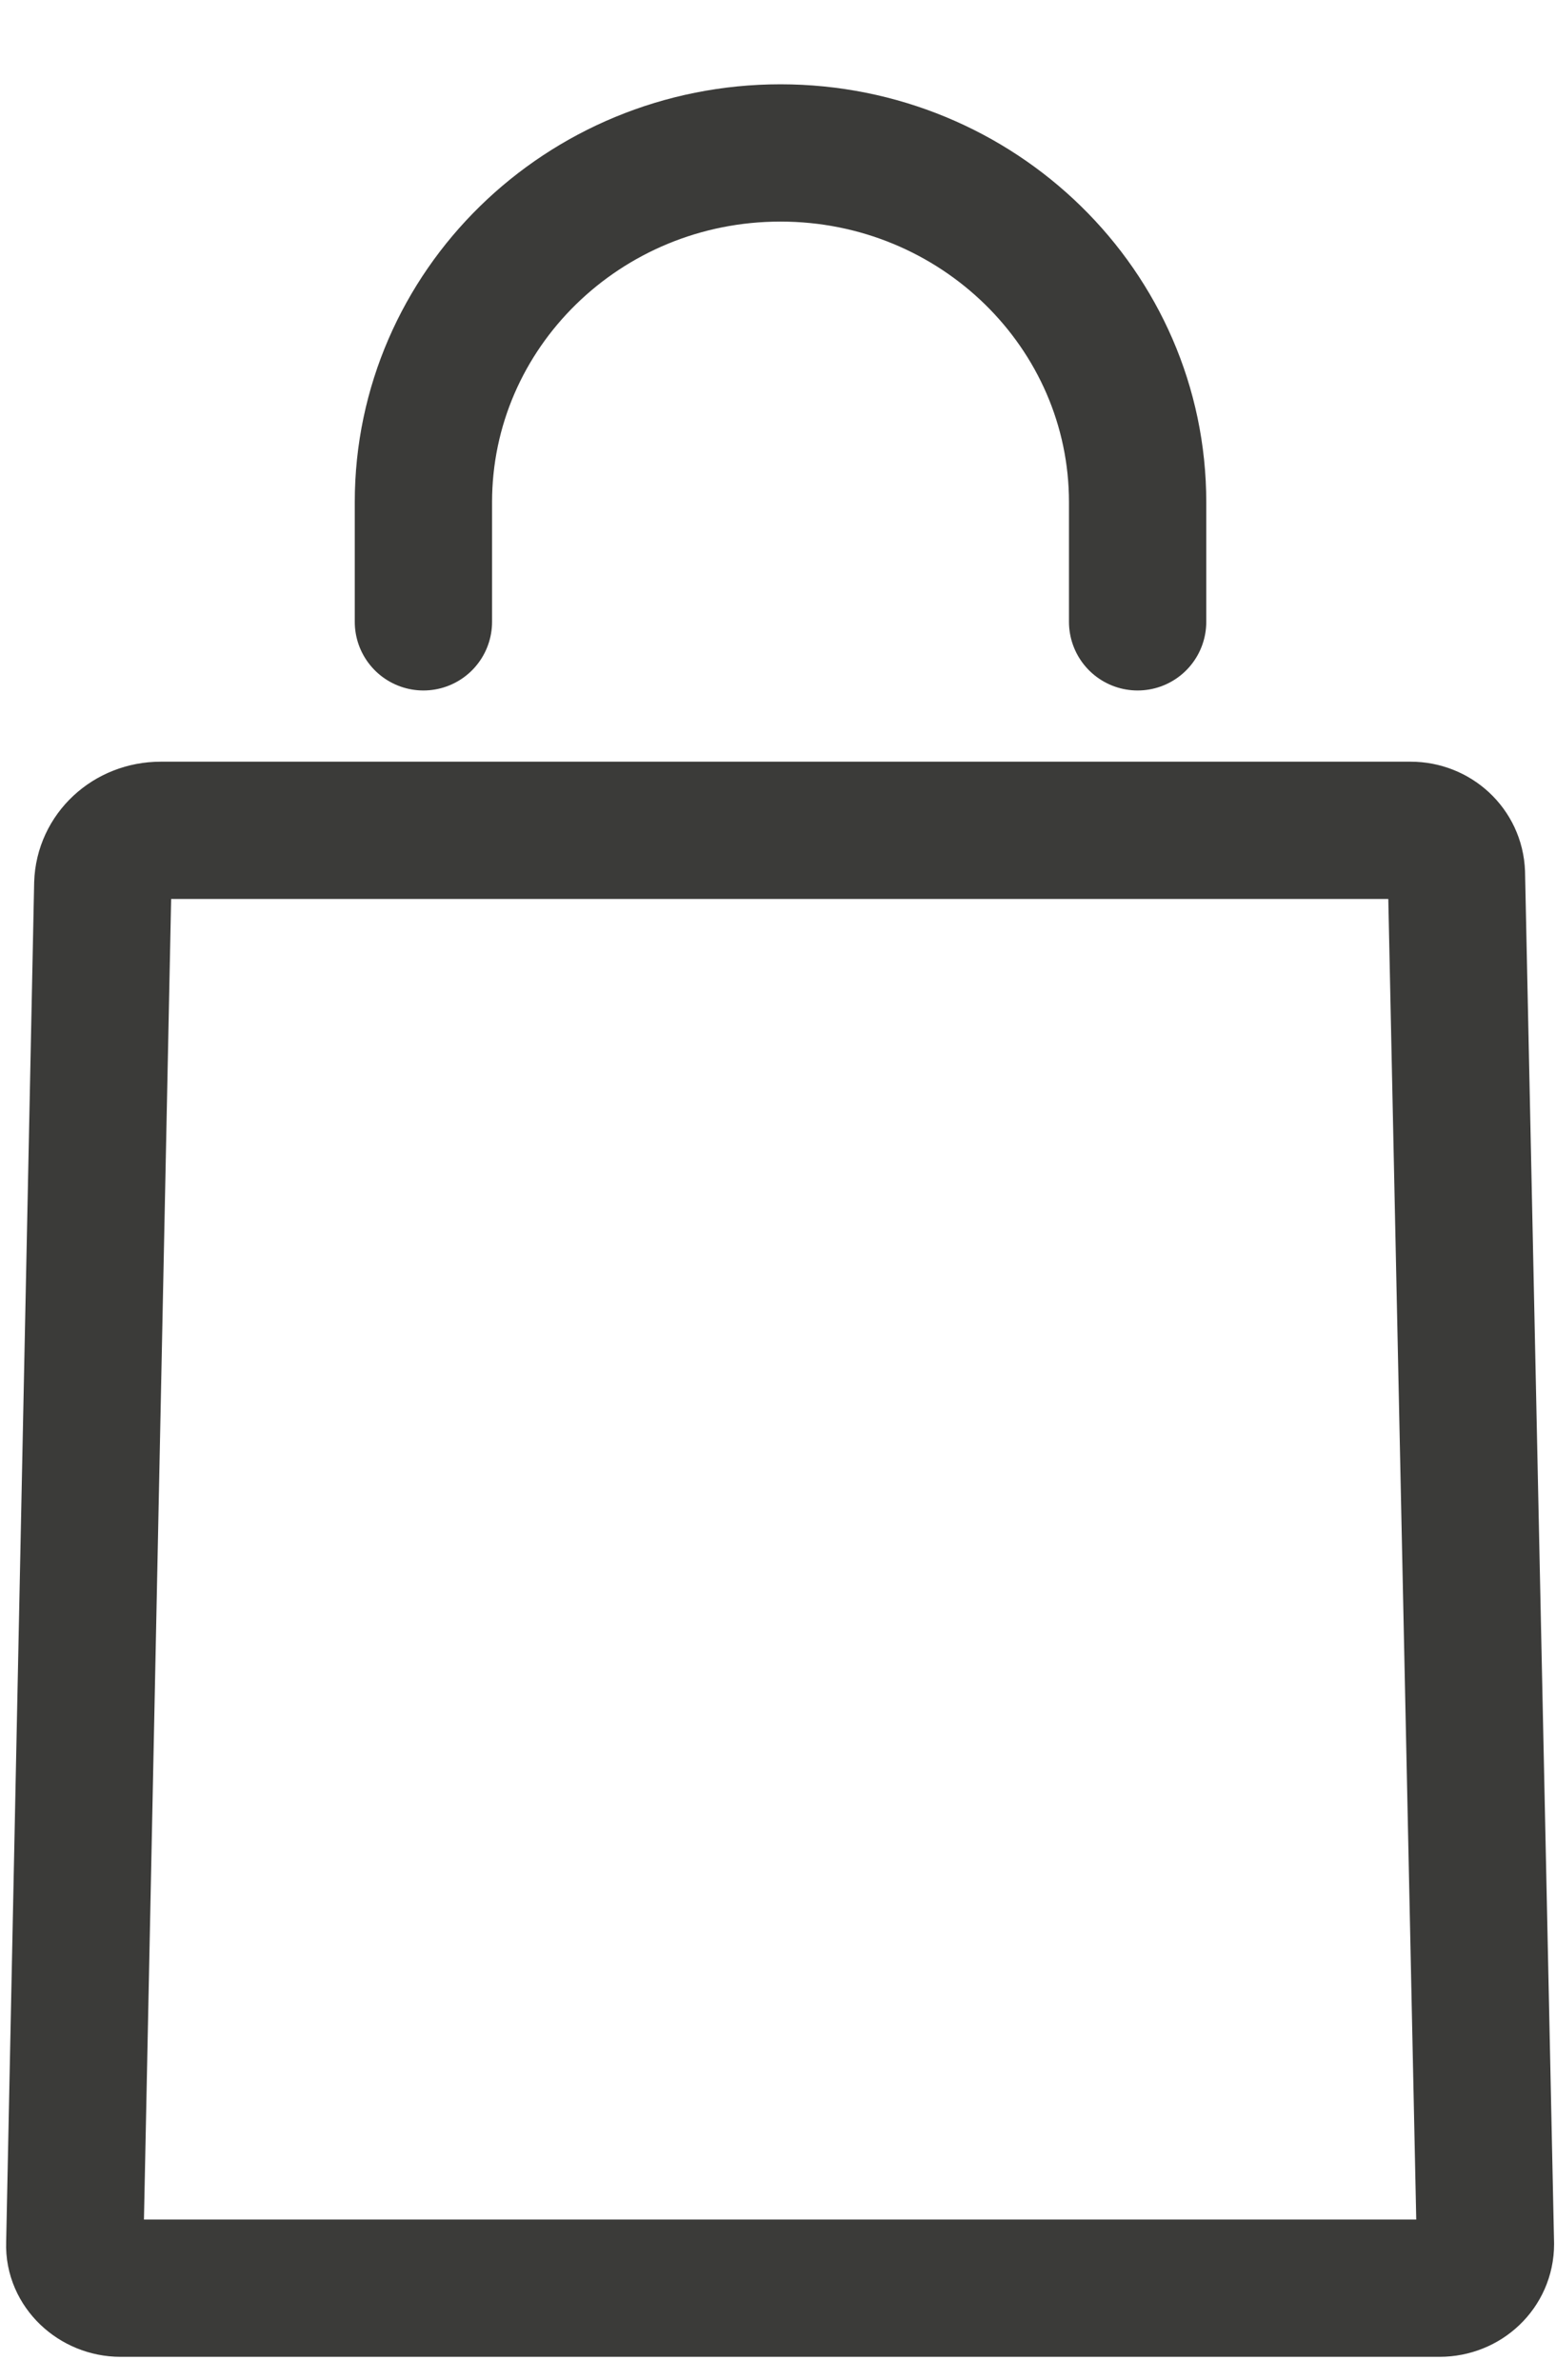
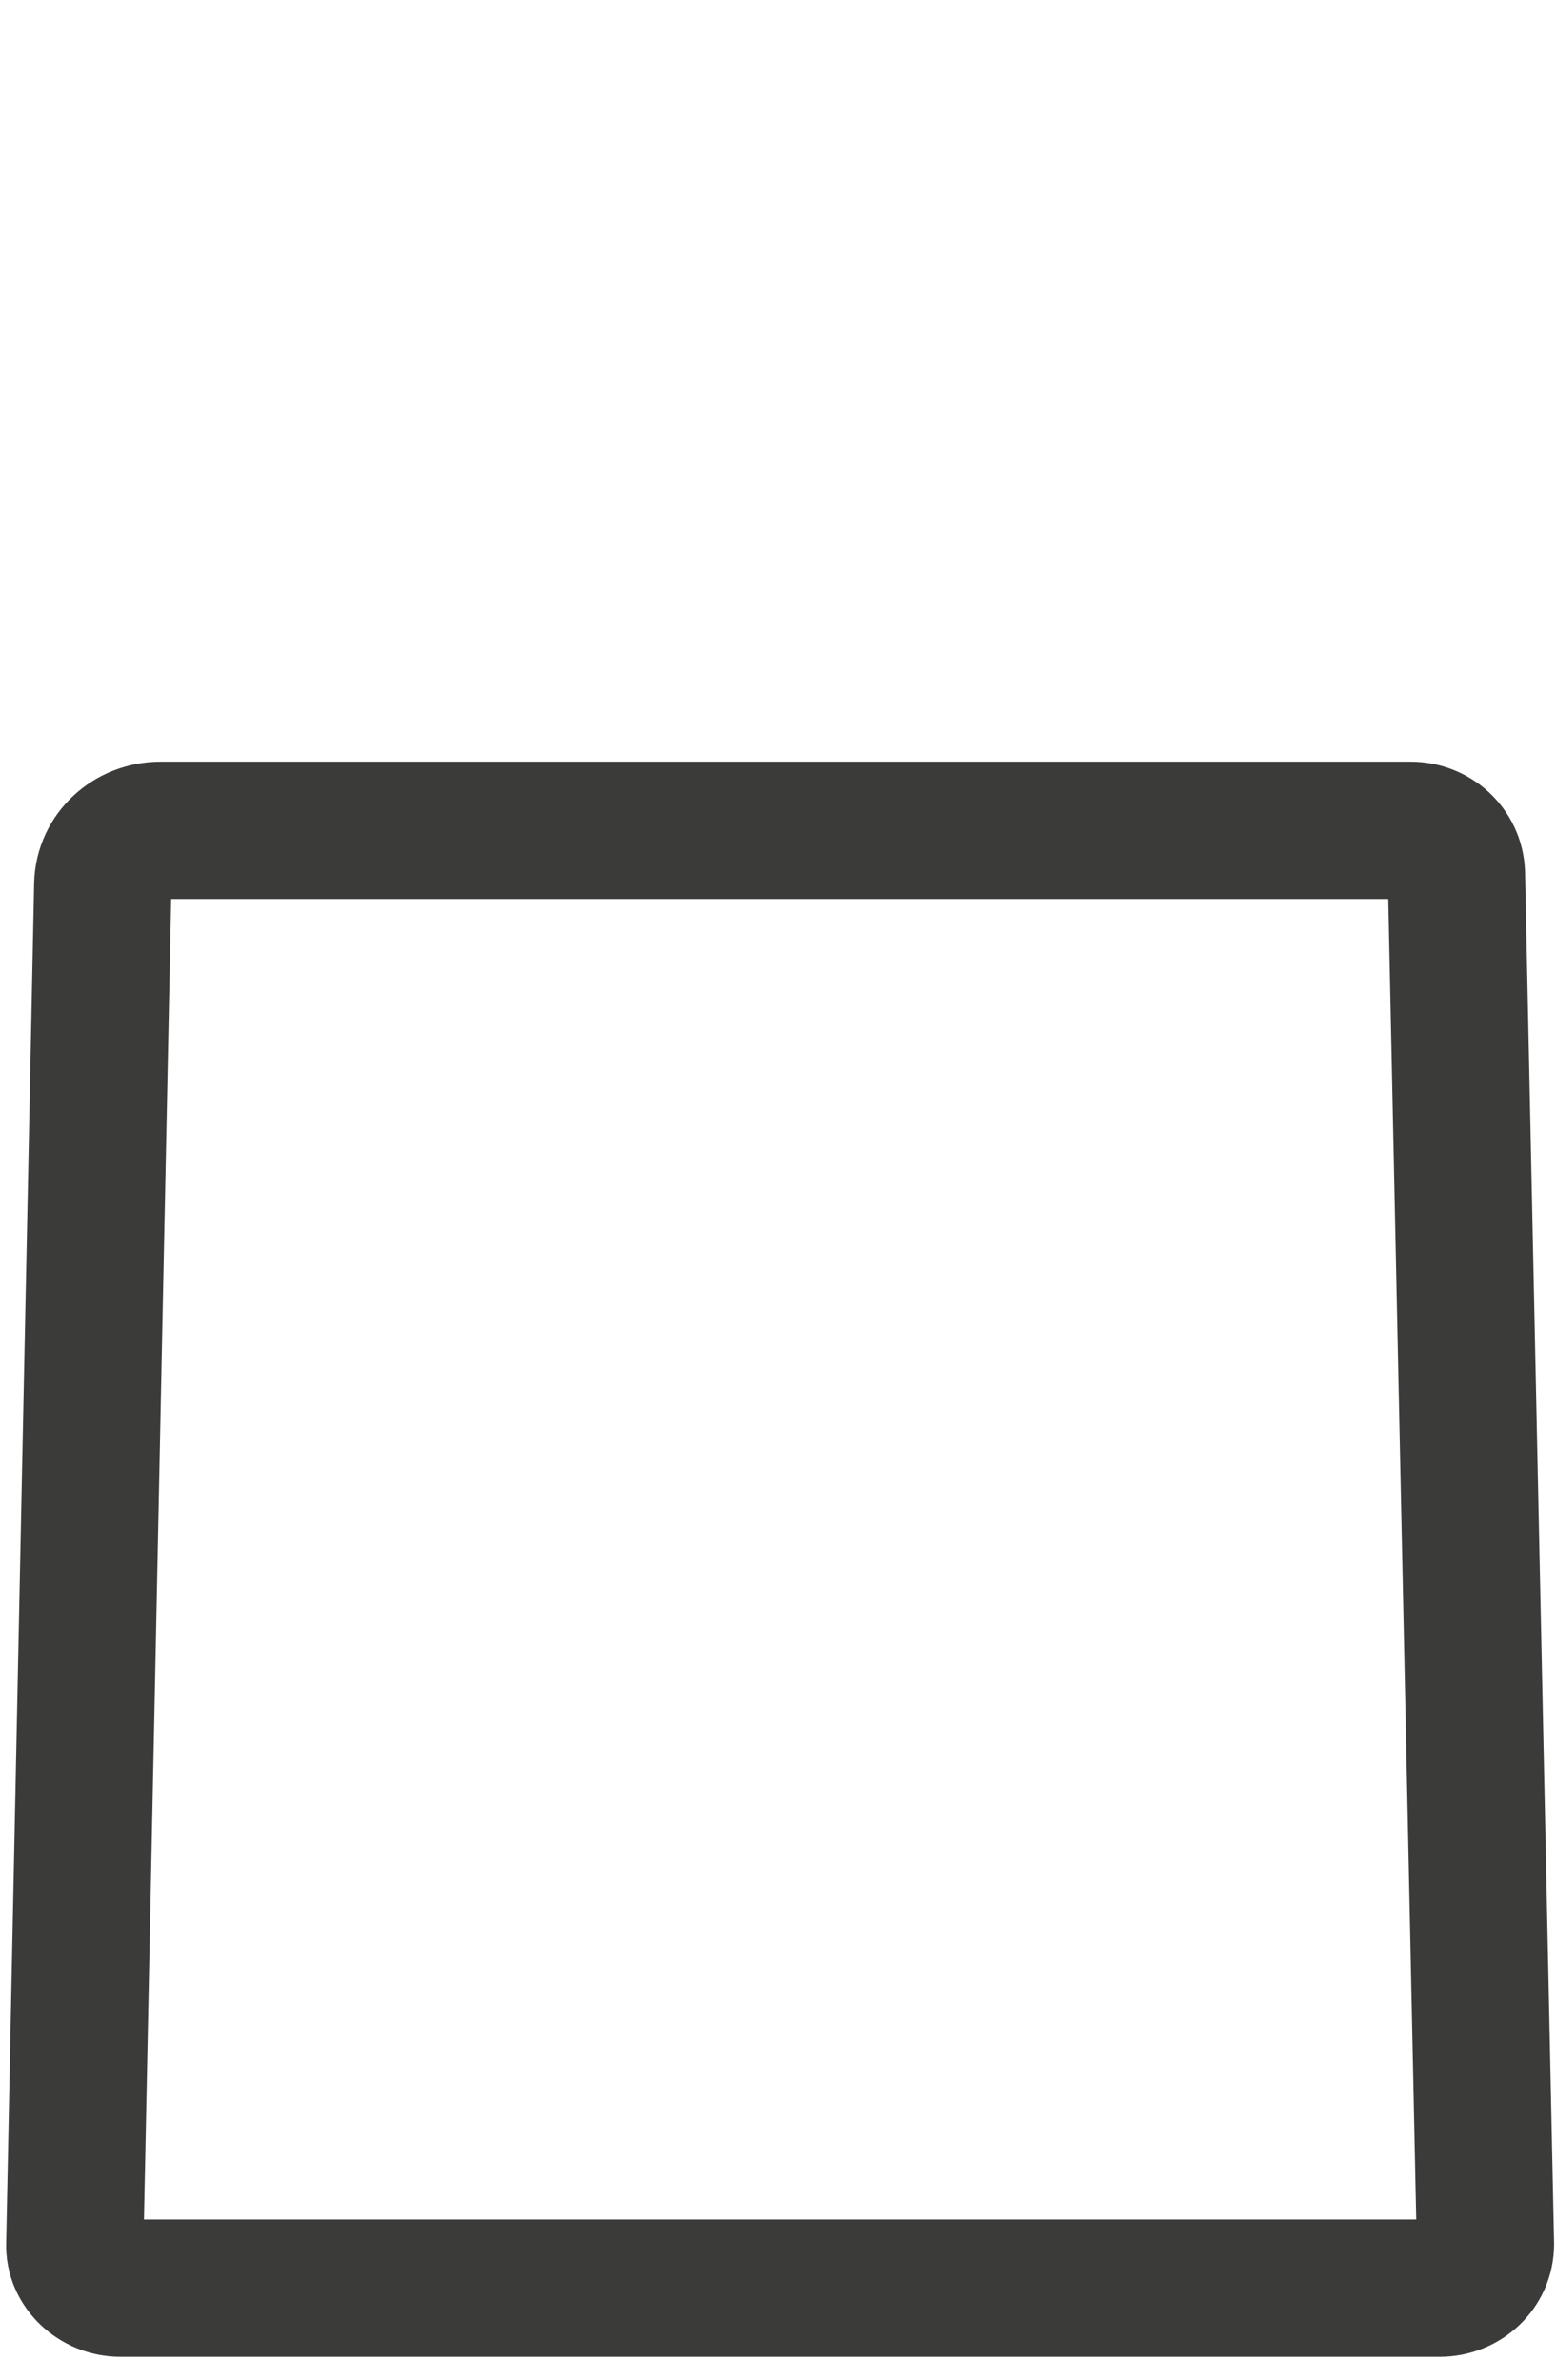
<svg xmlns="http://www.w3.org/2000/svg" width="17" height="26" viewBox="0 0 17 26" fill="none">
-   <path d="M4.626 6.794V5.487C4.626 3.382 6.372 1.671 8.527 1.671C10.682 1.671 12.429 3.382 12.429 5.487V6.794" stroke="#3B3B39" stroke-width="1.5" stroke-linecap="round" stroke-linejoin="round" />
  <path d="M15.412 9.072H1.756C1.409 9.072 1.133 9.332 1.123 9.659L0.817 24.519C0.807 24.779 1.041 25 1.317 25H15.728C16.004 25 16.229 24.788 16.229 24.519L15.912 9.543C15.902 9.274 15.677 9.072 15.412 9.072Z" stroke="#3B3B39" stroke-width="1.5" stroke-linecap="round" stroke-linejoin="round" />
</svg>